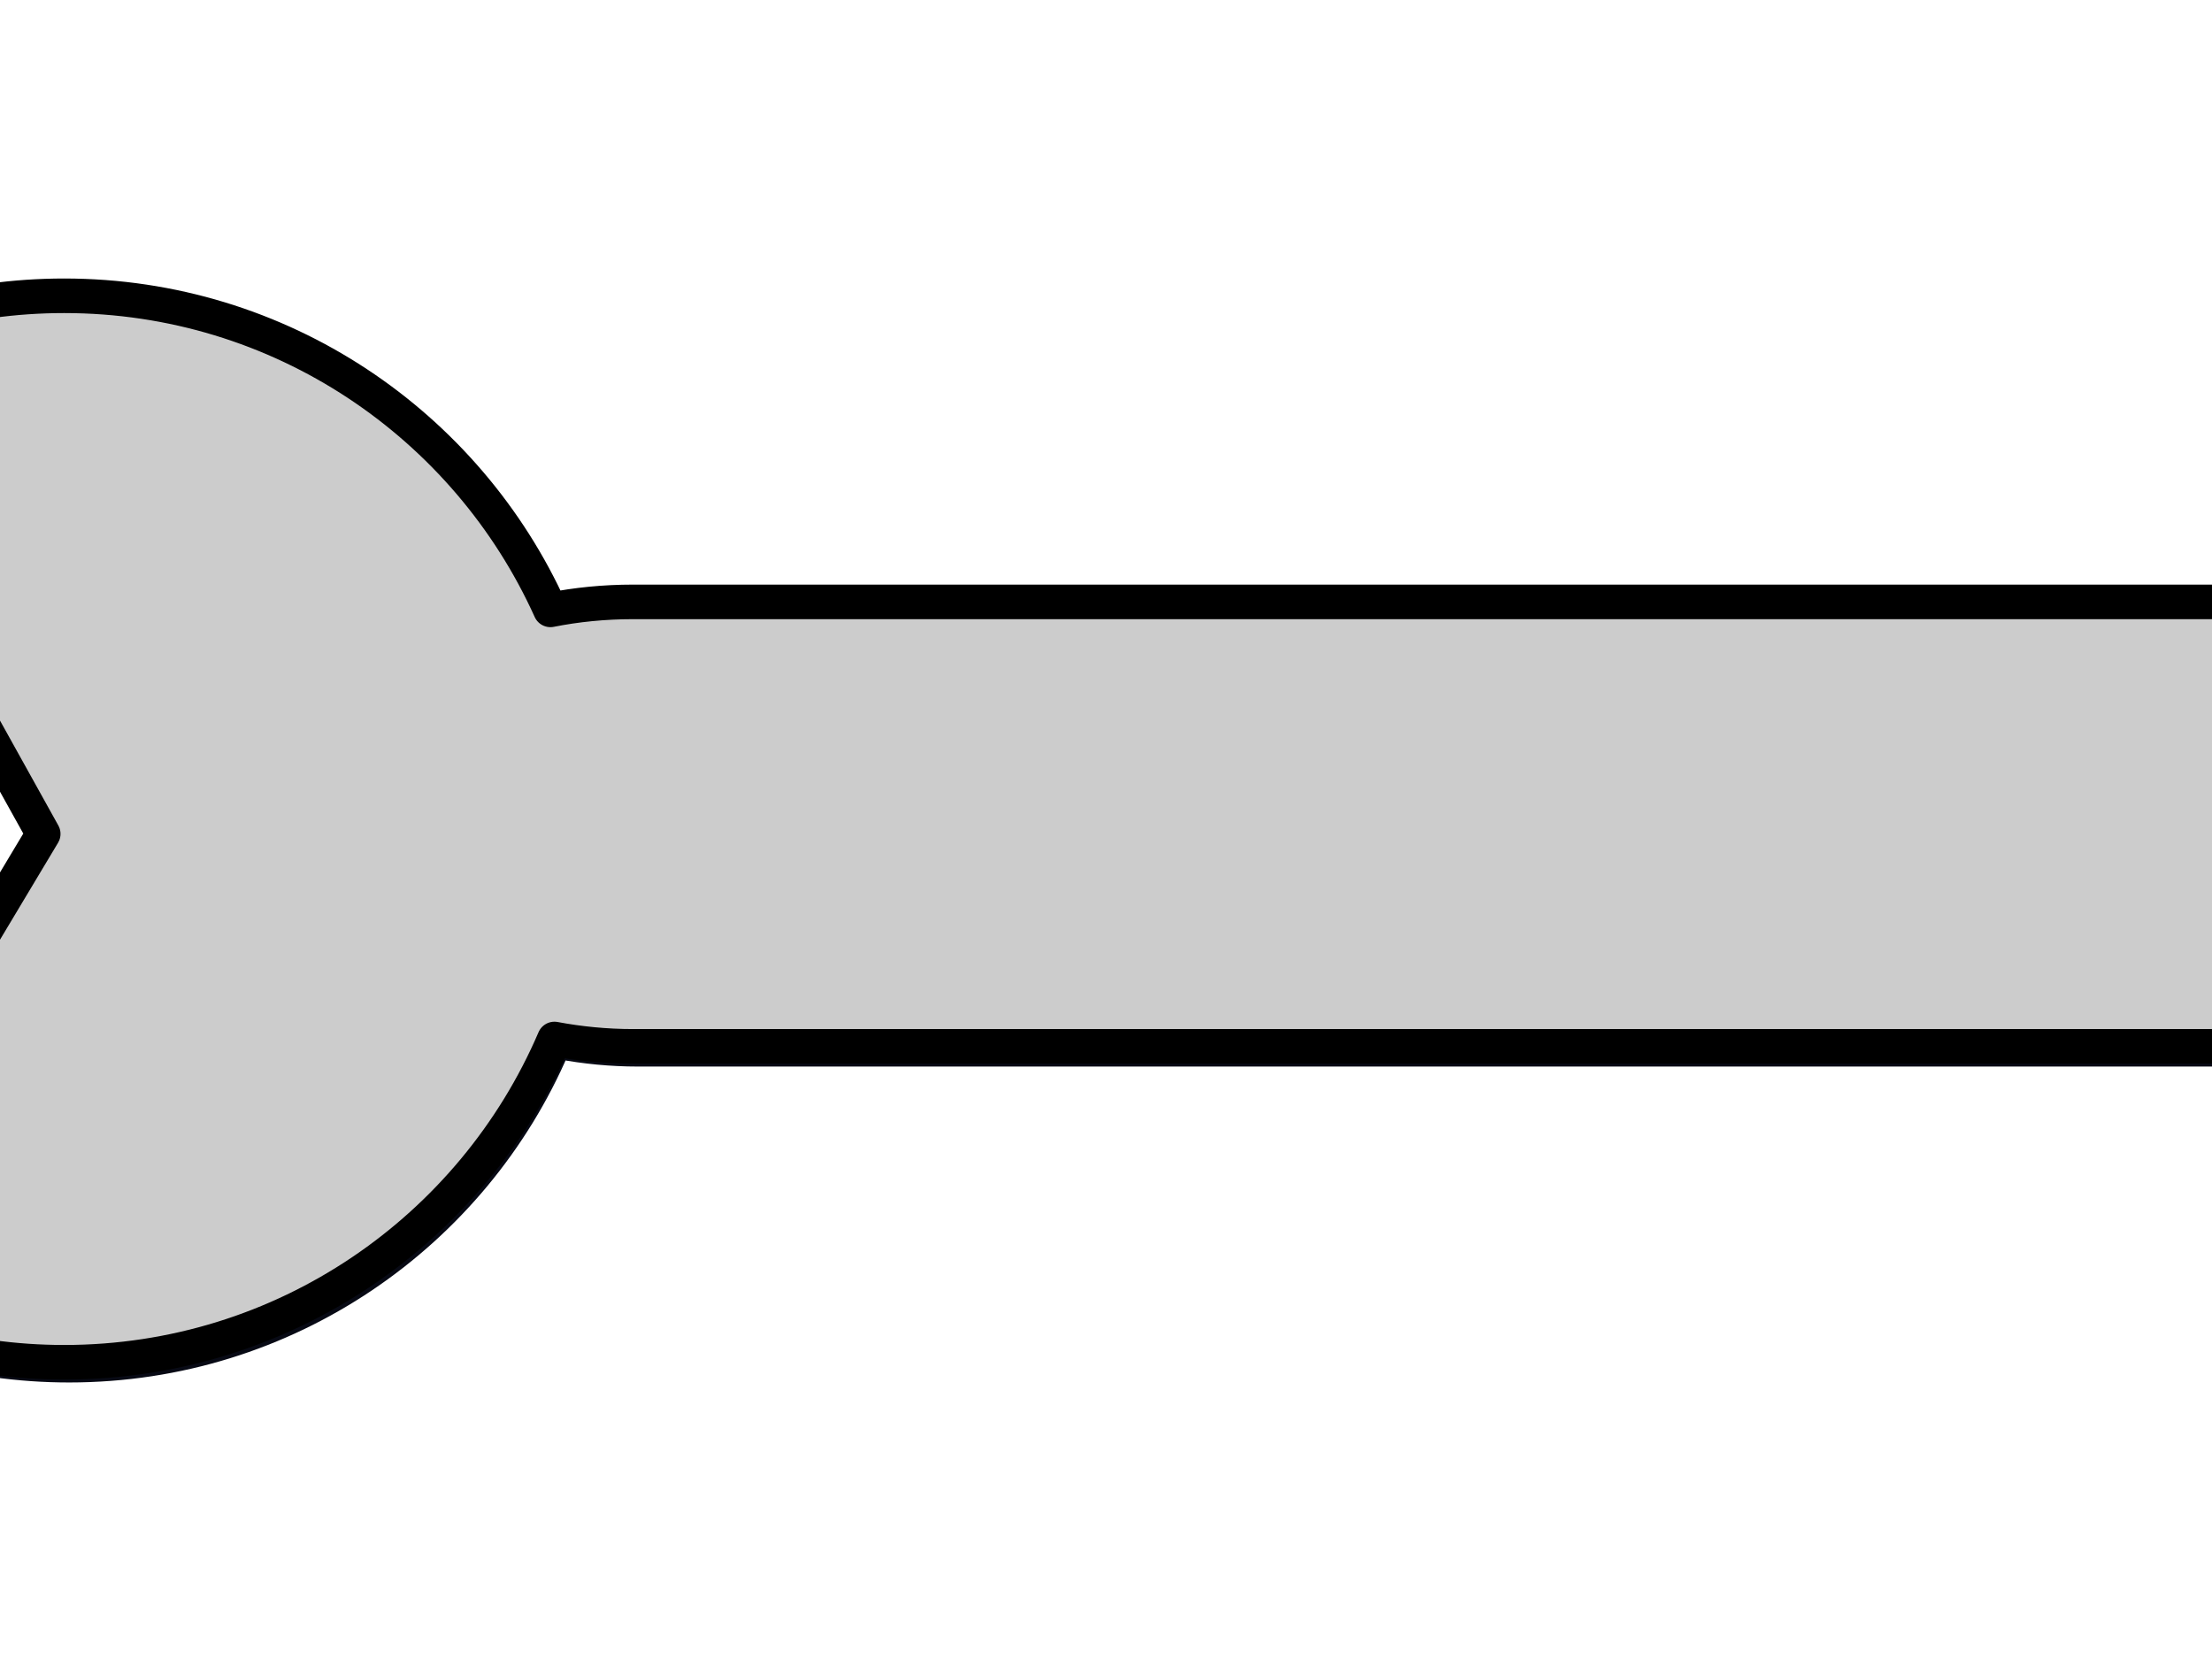
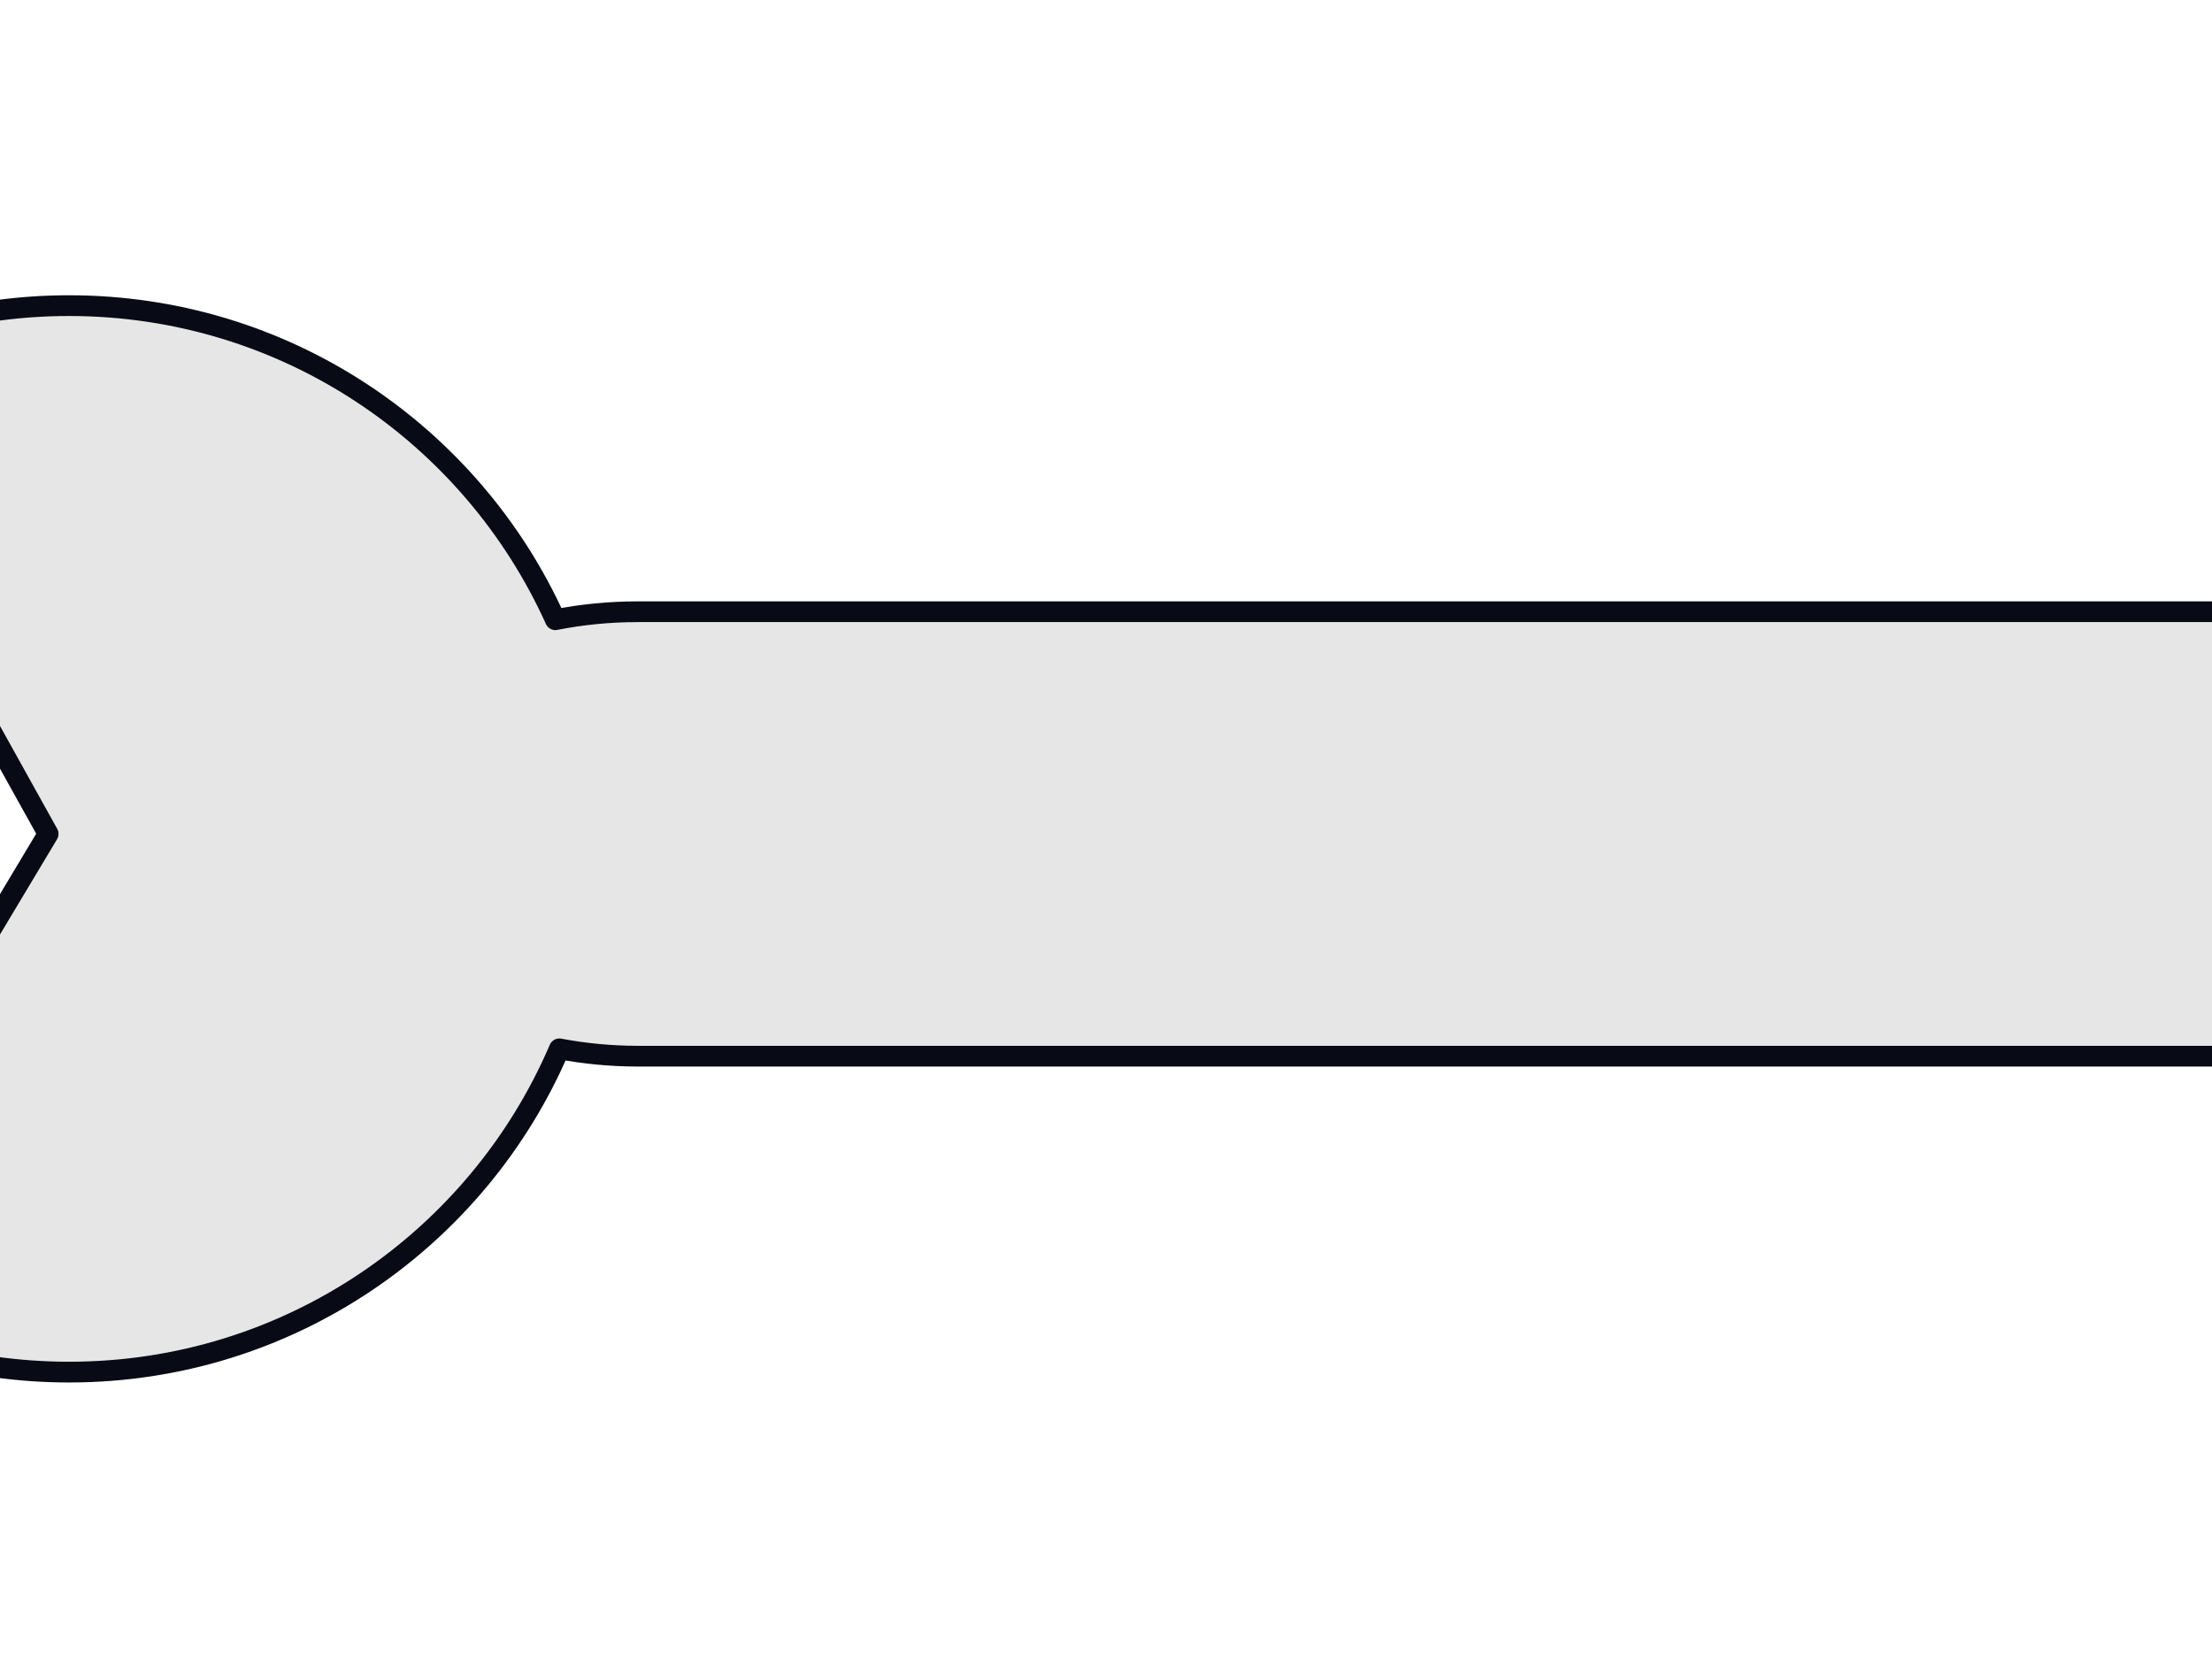
<svg xmlns="http://www.w3.org/2000/svg" width="640" height="480">
  <g>
    <path d="m19.996,88.429c-56.465,0 -105.83,30.336 -132.719,75.594l84.469,1.375l42.187,75.875l-44.594,74.469l-86,-1.406c25.803,49.139 77.301,82.656 136.656,82.656c63.639,0 118.258,-38.526 141.844,-93.531c7.213,1.363 14.853,2.125 22.75,2.125l456.531,0c45.279,0 81.719,-24.012 81.719,-53.812l0,-20.969c0,-29.8 -36.44,-53.812 -81.719,-53.812l-456.531,0c-8.318,0 -16.355,0.806 -23.906,2.312c-24.186,-53.586 -78.077,-90.875 -140.688,-90.875z" id="path2818" stroke-miterlimit="4" stroke-linejoin="round" stroke-linecap="round" stroke-width="6" stroke="#080a15" fill-rule="evenodd" fill="#e6e6e6" />
-     <path d="m18.571,85.58c-57.633,0 -107.886,31.588 -134.375,78.406l86.125,1.406l42.188,75.875l-44.594,74.469l-84.469,-1.375c26.281,47.561 76.939,79.781 135.125,79.781c63.639,0 118.258,-38.526 141.844,-93.531c7.213,1.363 14.853,2.125 22.75,2.125l456.531,0c45.279,0 81.719,-24.012 81.719,-53.812l0,-20.969c0,-29.8 -36.44,-53.812 -81.719,-53.812l-456.531,0c-8.318,0 -16.355,0.806 -23.906,2.312c-24.186,-53.586 -78.077,-90.875 -140.688,-90.875z" id="path2818-1" stroke-miterlimit="4" stroke-linejoin="round" stroke-linecap="round" stroke-width="10" stroke="#000000" fill-rule="evenodd" fill="#cccccc" />
    <title>Layer 1</title>
  </g>
</svg>